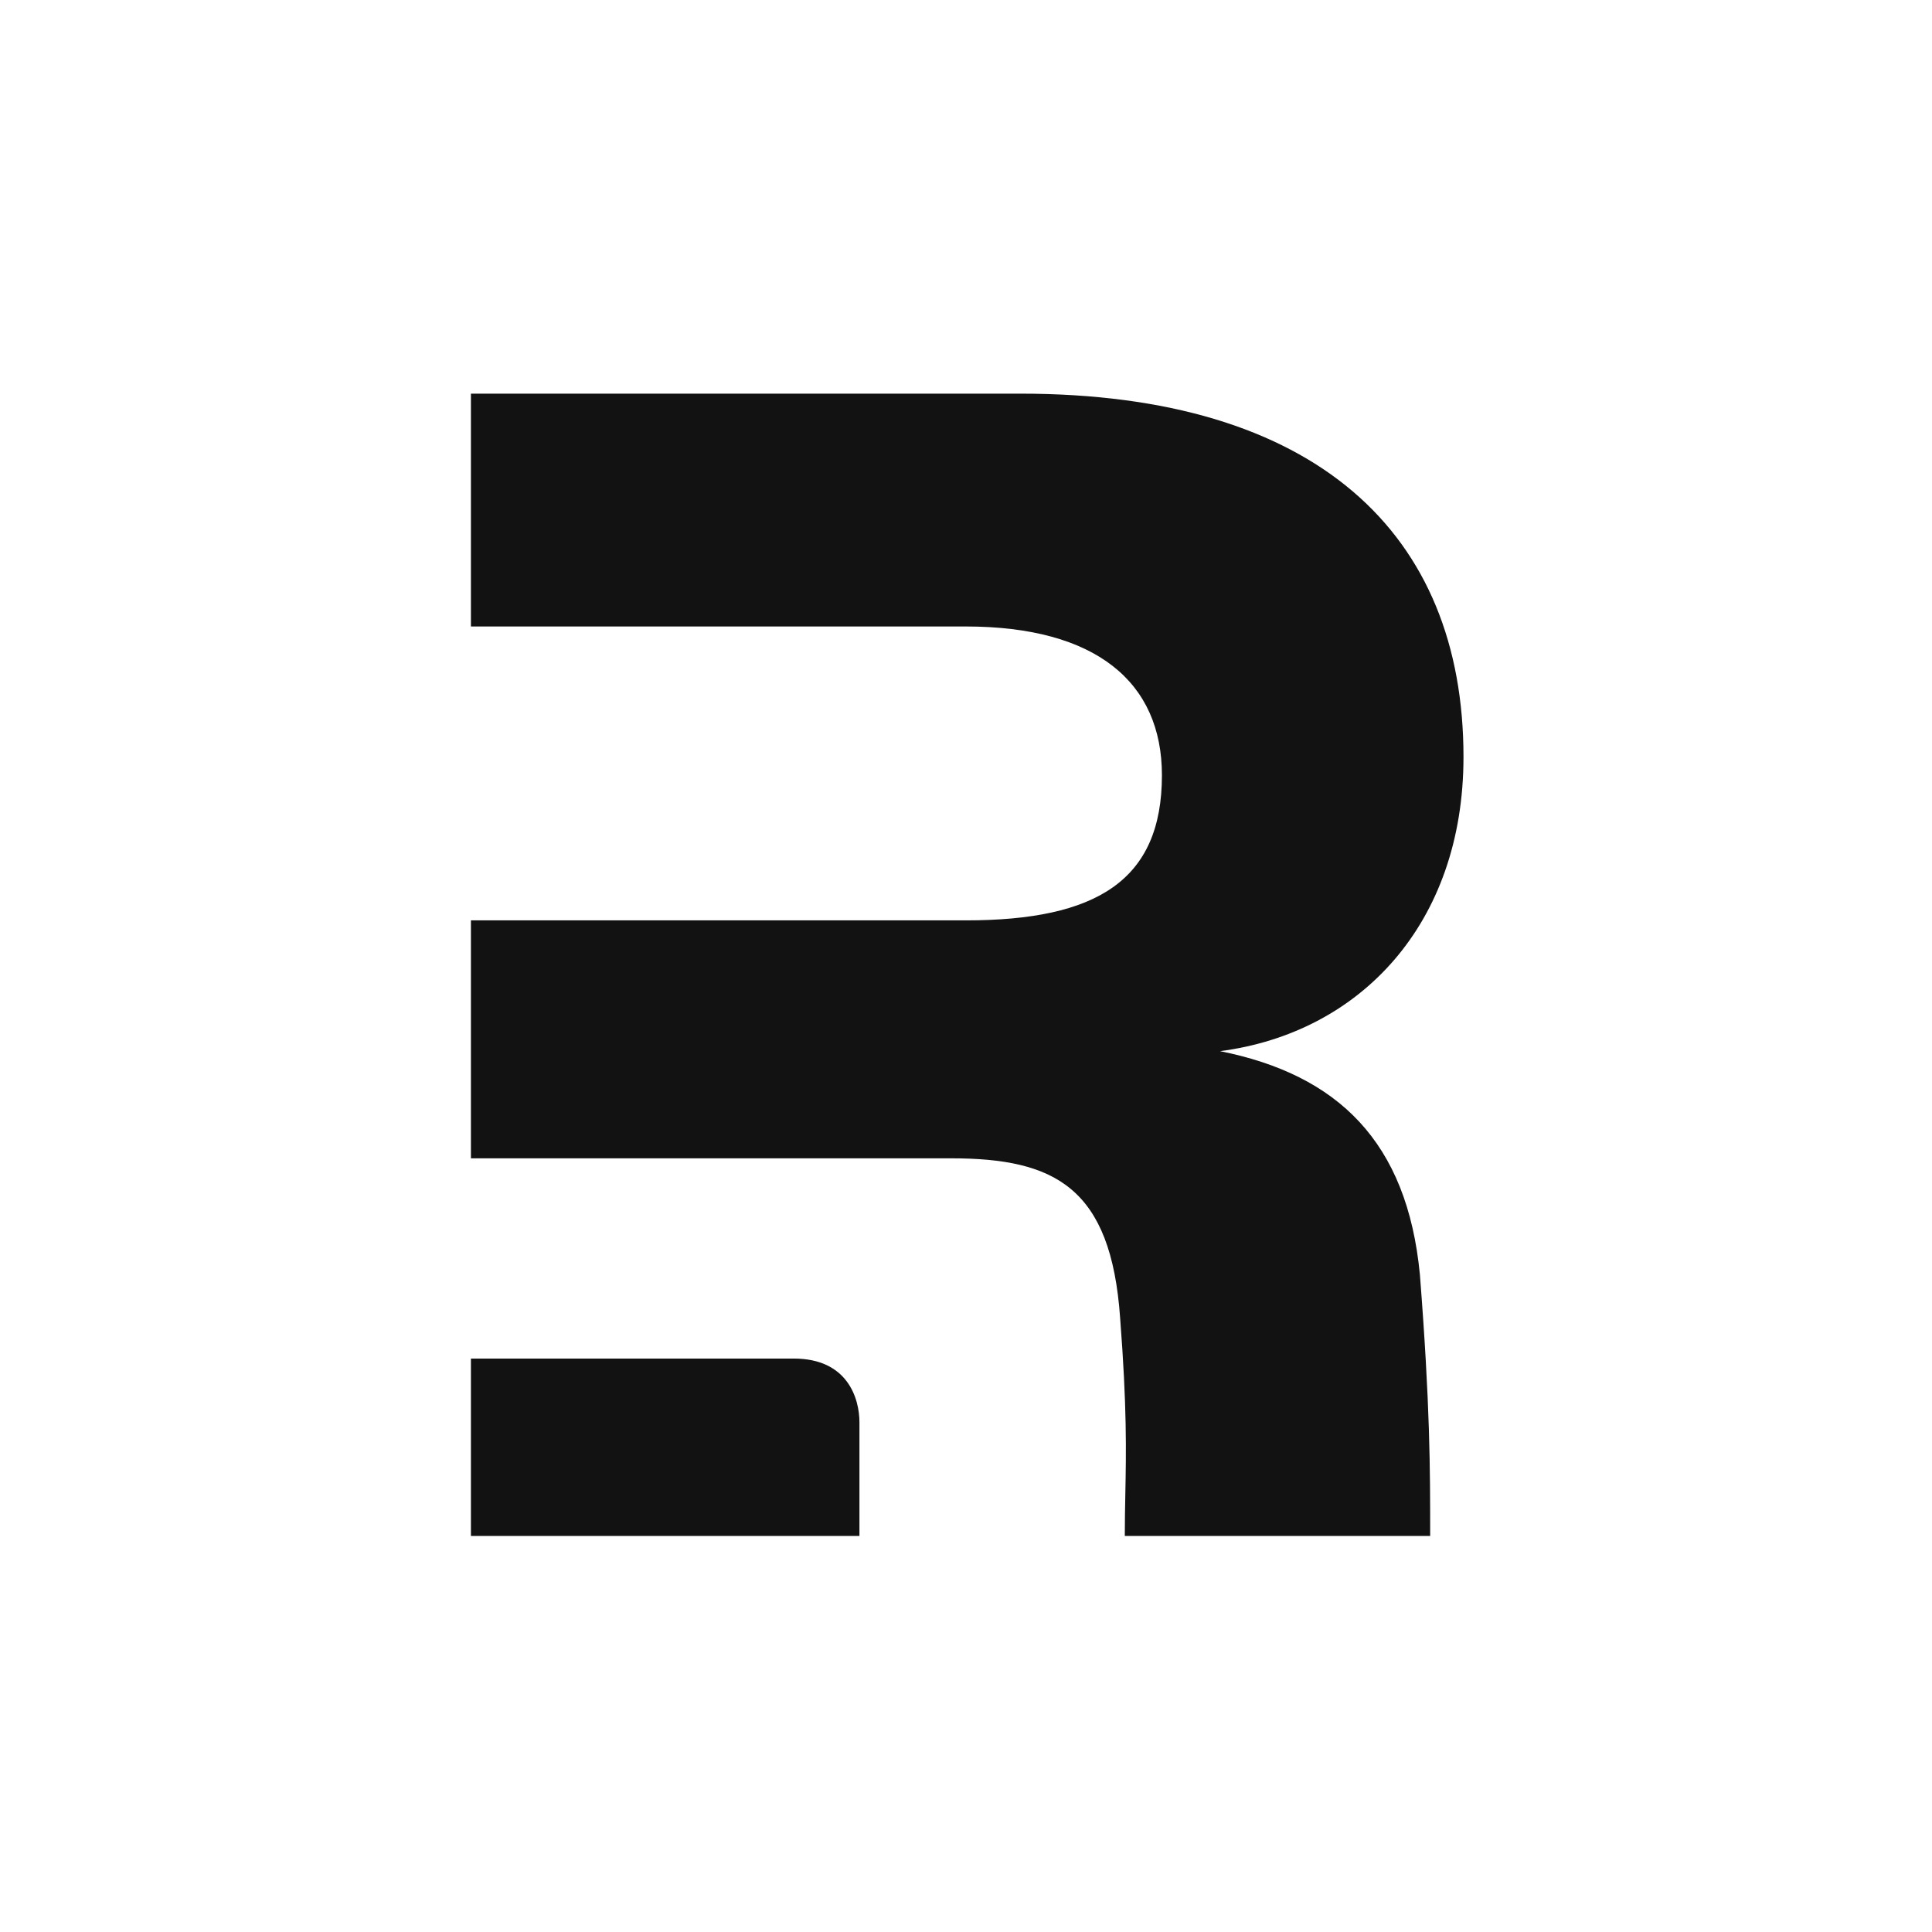
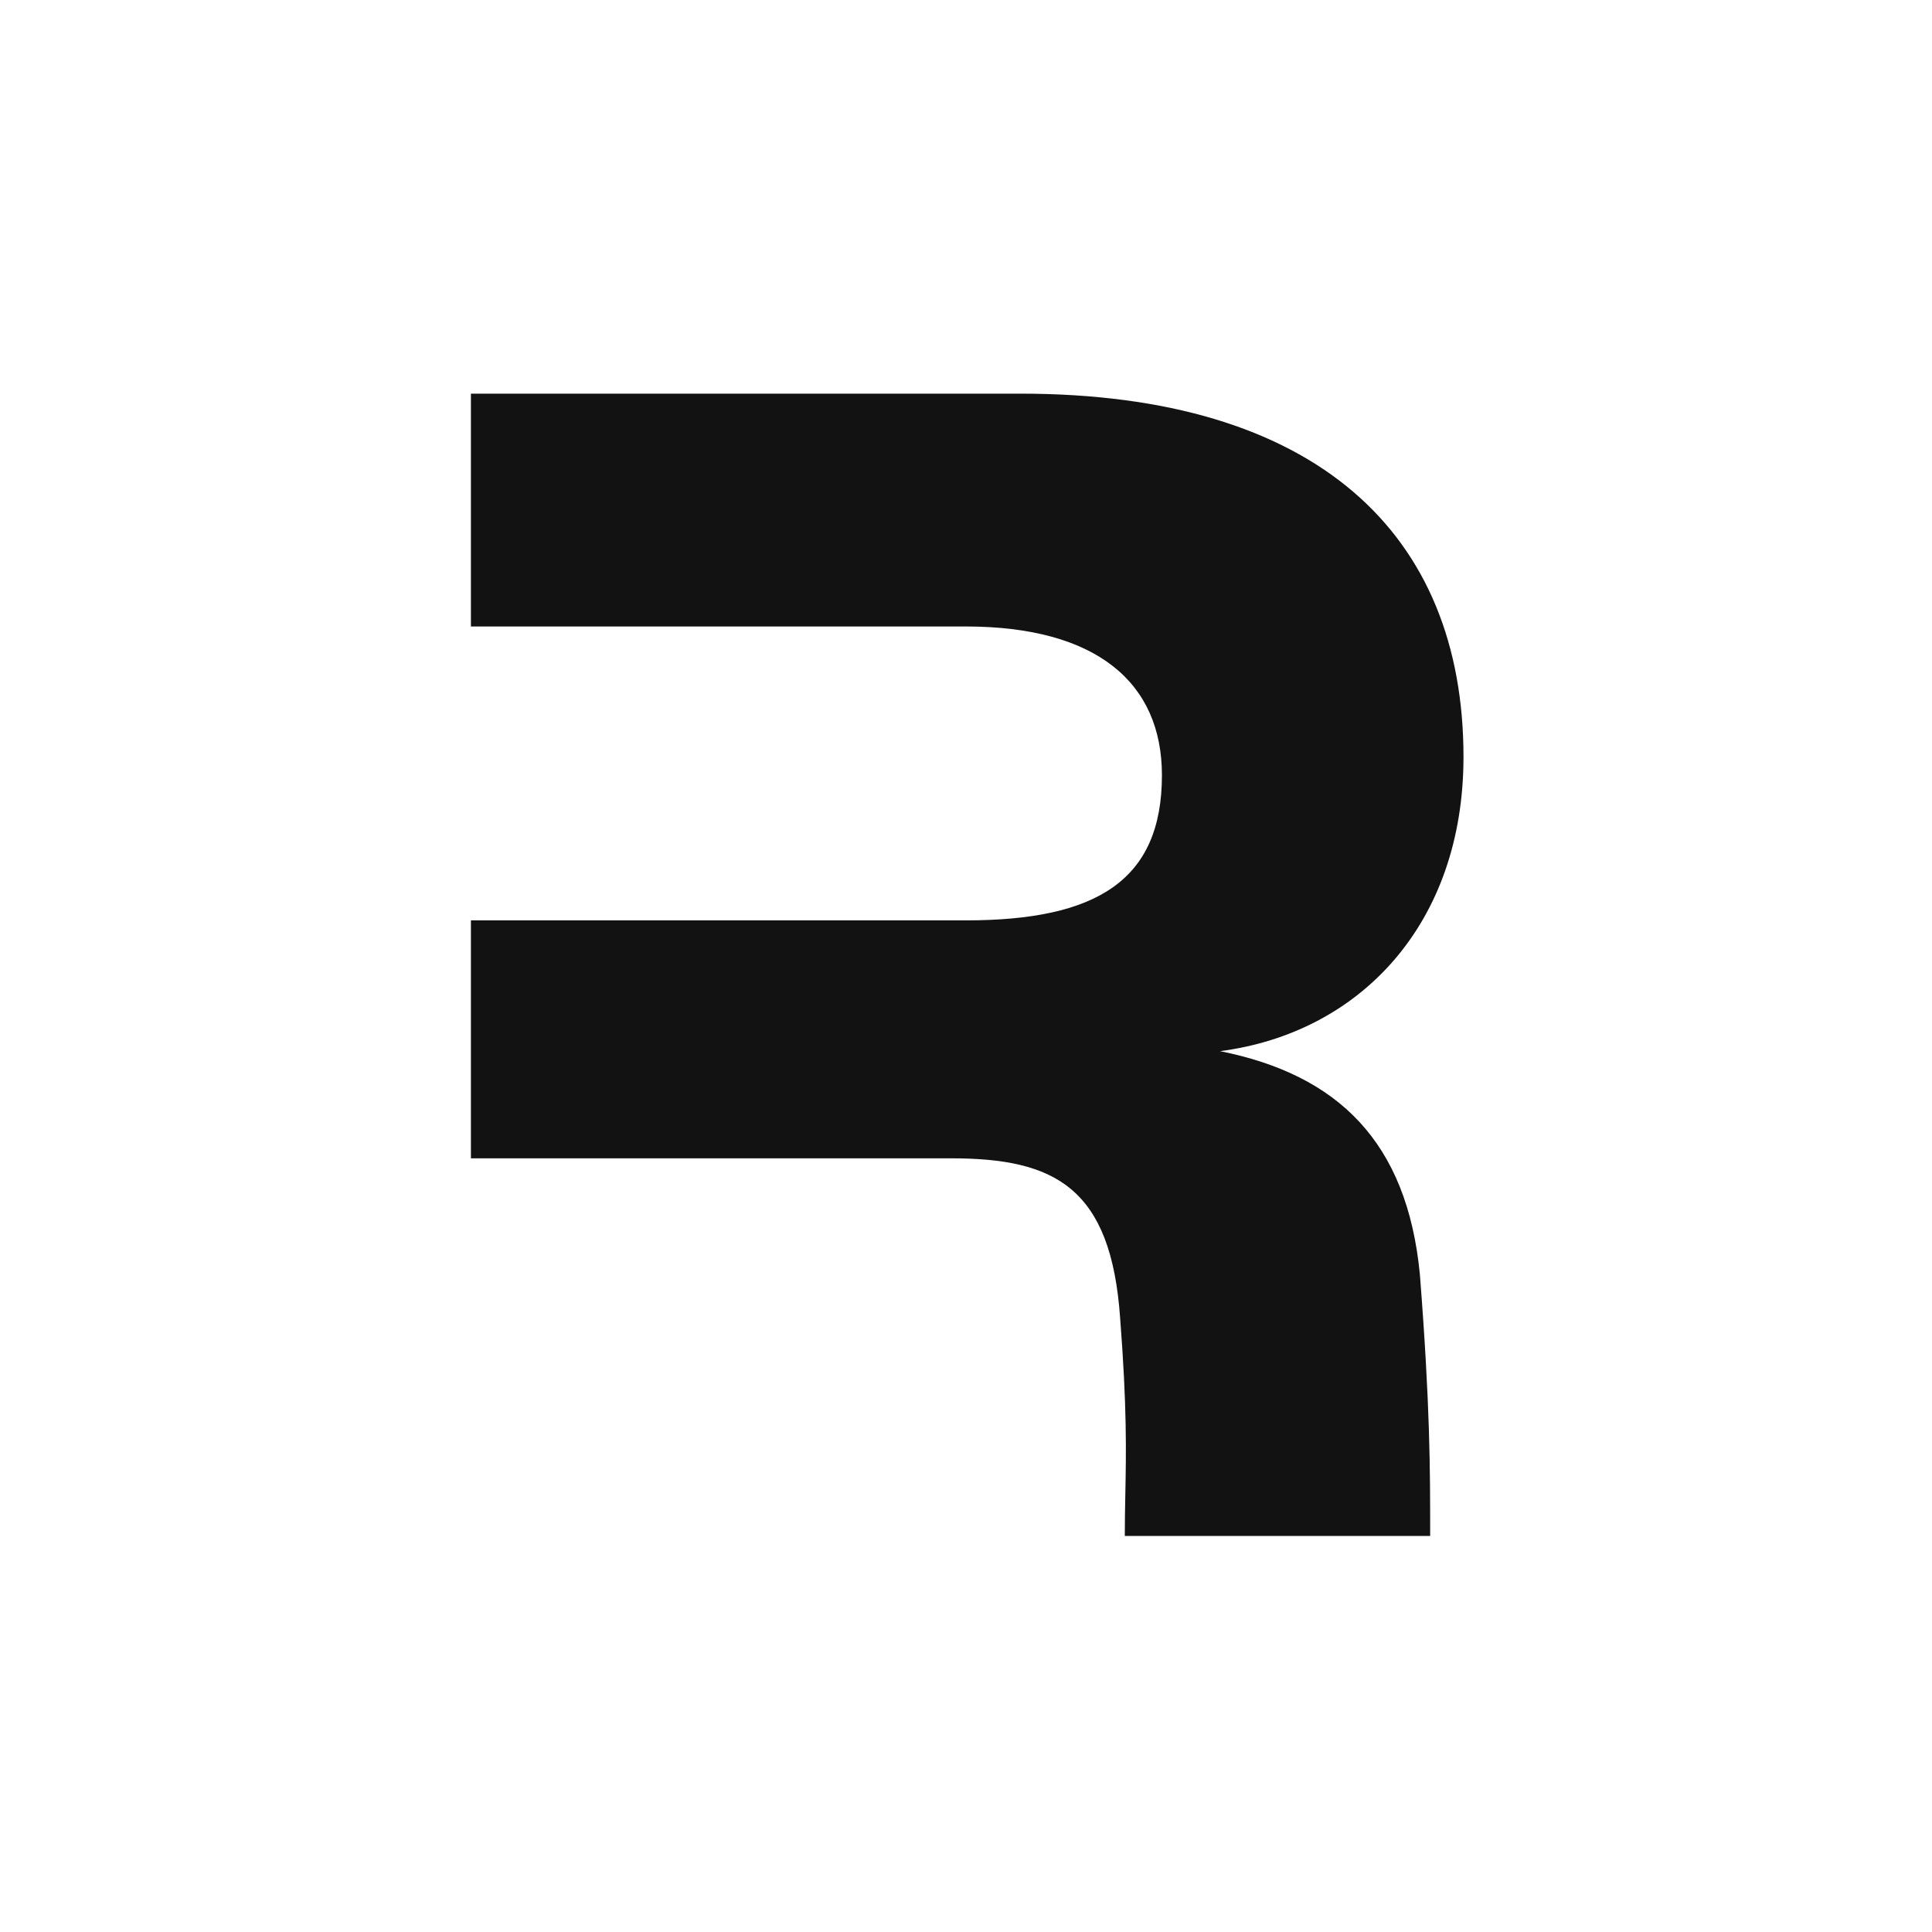
<svg xmlns="http://www.w3.org/2000/svg" width="800" height="800" fill="none">
  <path fill="#fff" d="M0 0h800v800H0z" />
  <path fill-rule="evenodd" clip-rule="evenodd" d="M587.947 527.768c4.254 54.65 4.254 80.268 4.254 108.232H465.756c0-6.091.109-11.663.219-17.313.342-17.564.699-35.88-2.147-72.868-3.761-54.152-27.08-66.185-69.957-66.185H195v-98.525h204.889c54.16 0 81.241-16.476 81.241-60.098 0-38.357-27.081-61.601-81.241-61.601H195V163h227.456C545.069 163 606 220.912 606 313.42c0 69.193-42.877 114.319-100.799 121.84 48.895 9.777 77.48 37.605 82.746 92.508z" fill="#121212" />
-   <path d="M195 636v-73.447h133.697c22.332 0 27.181 16.563 27.181 26.441V636H195z" fill="#121212" />
</svg>